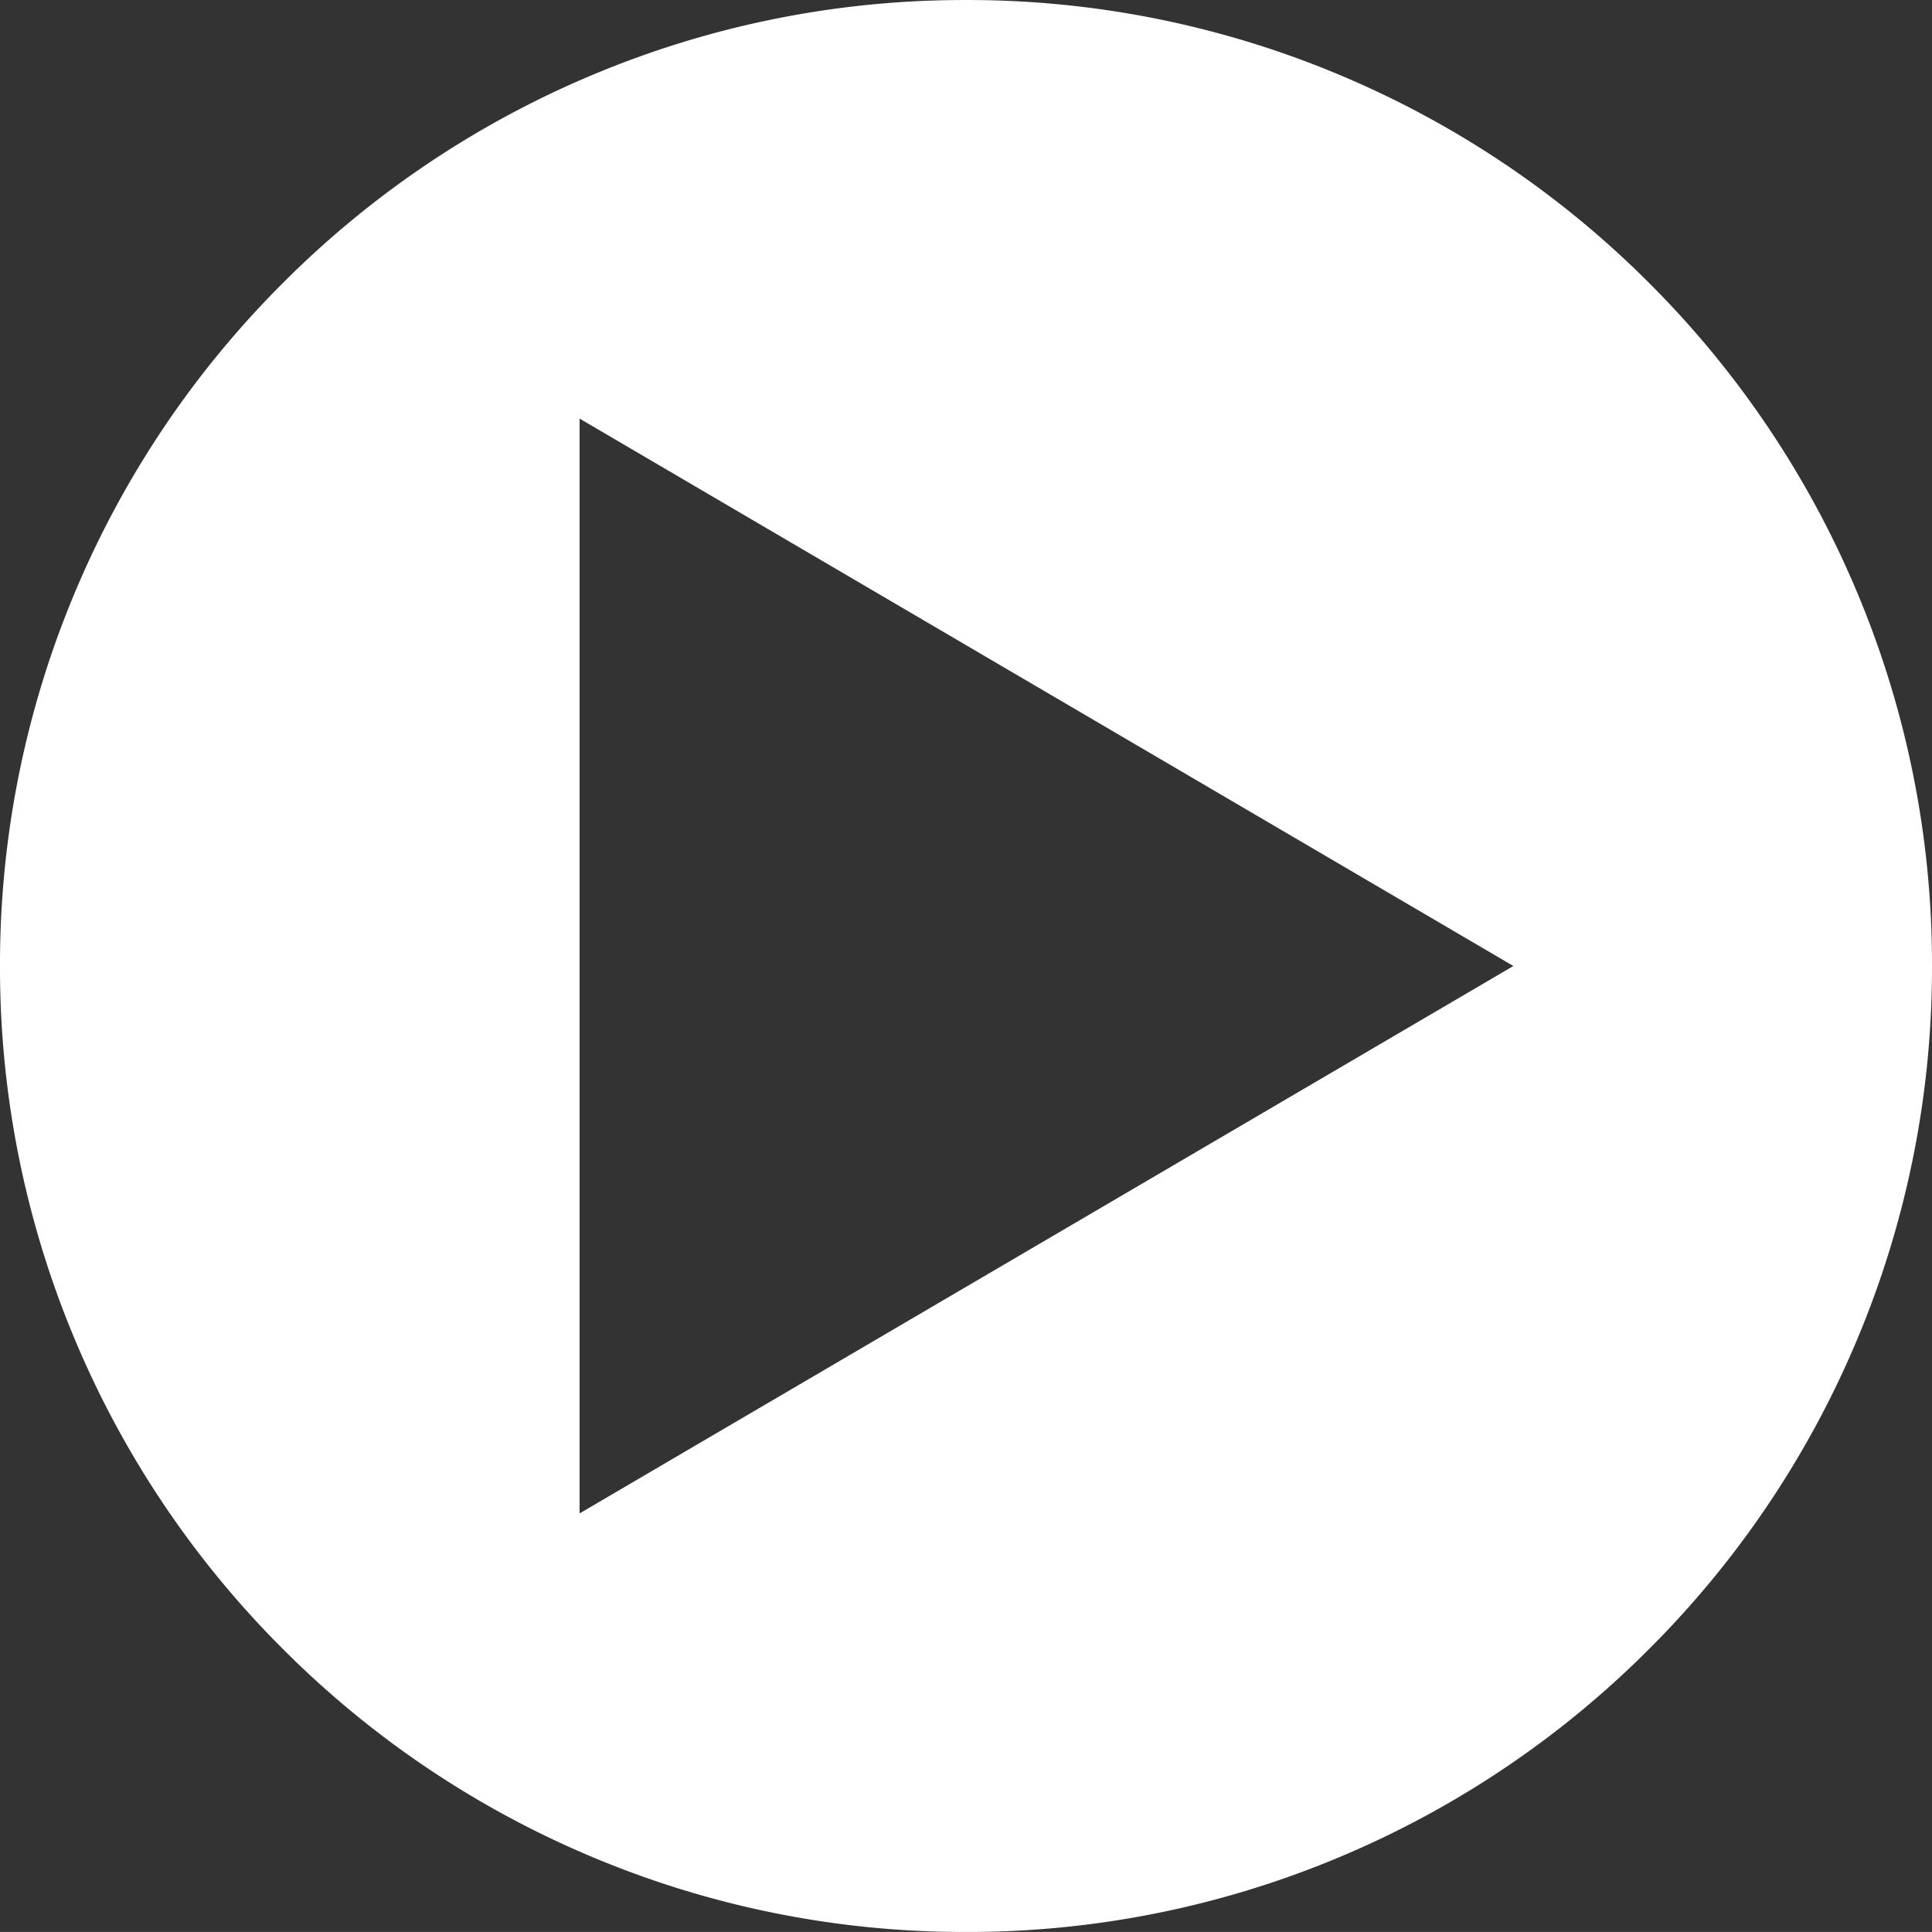
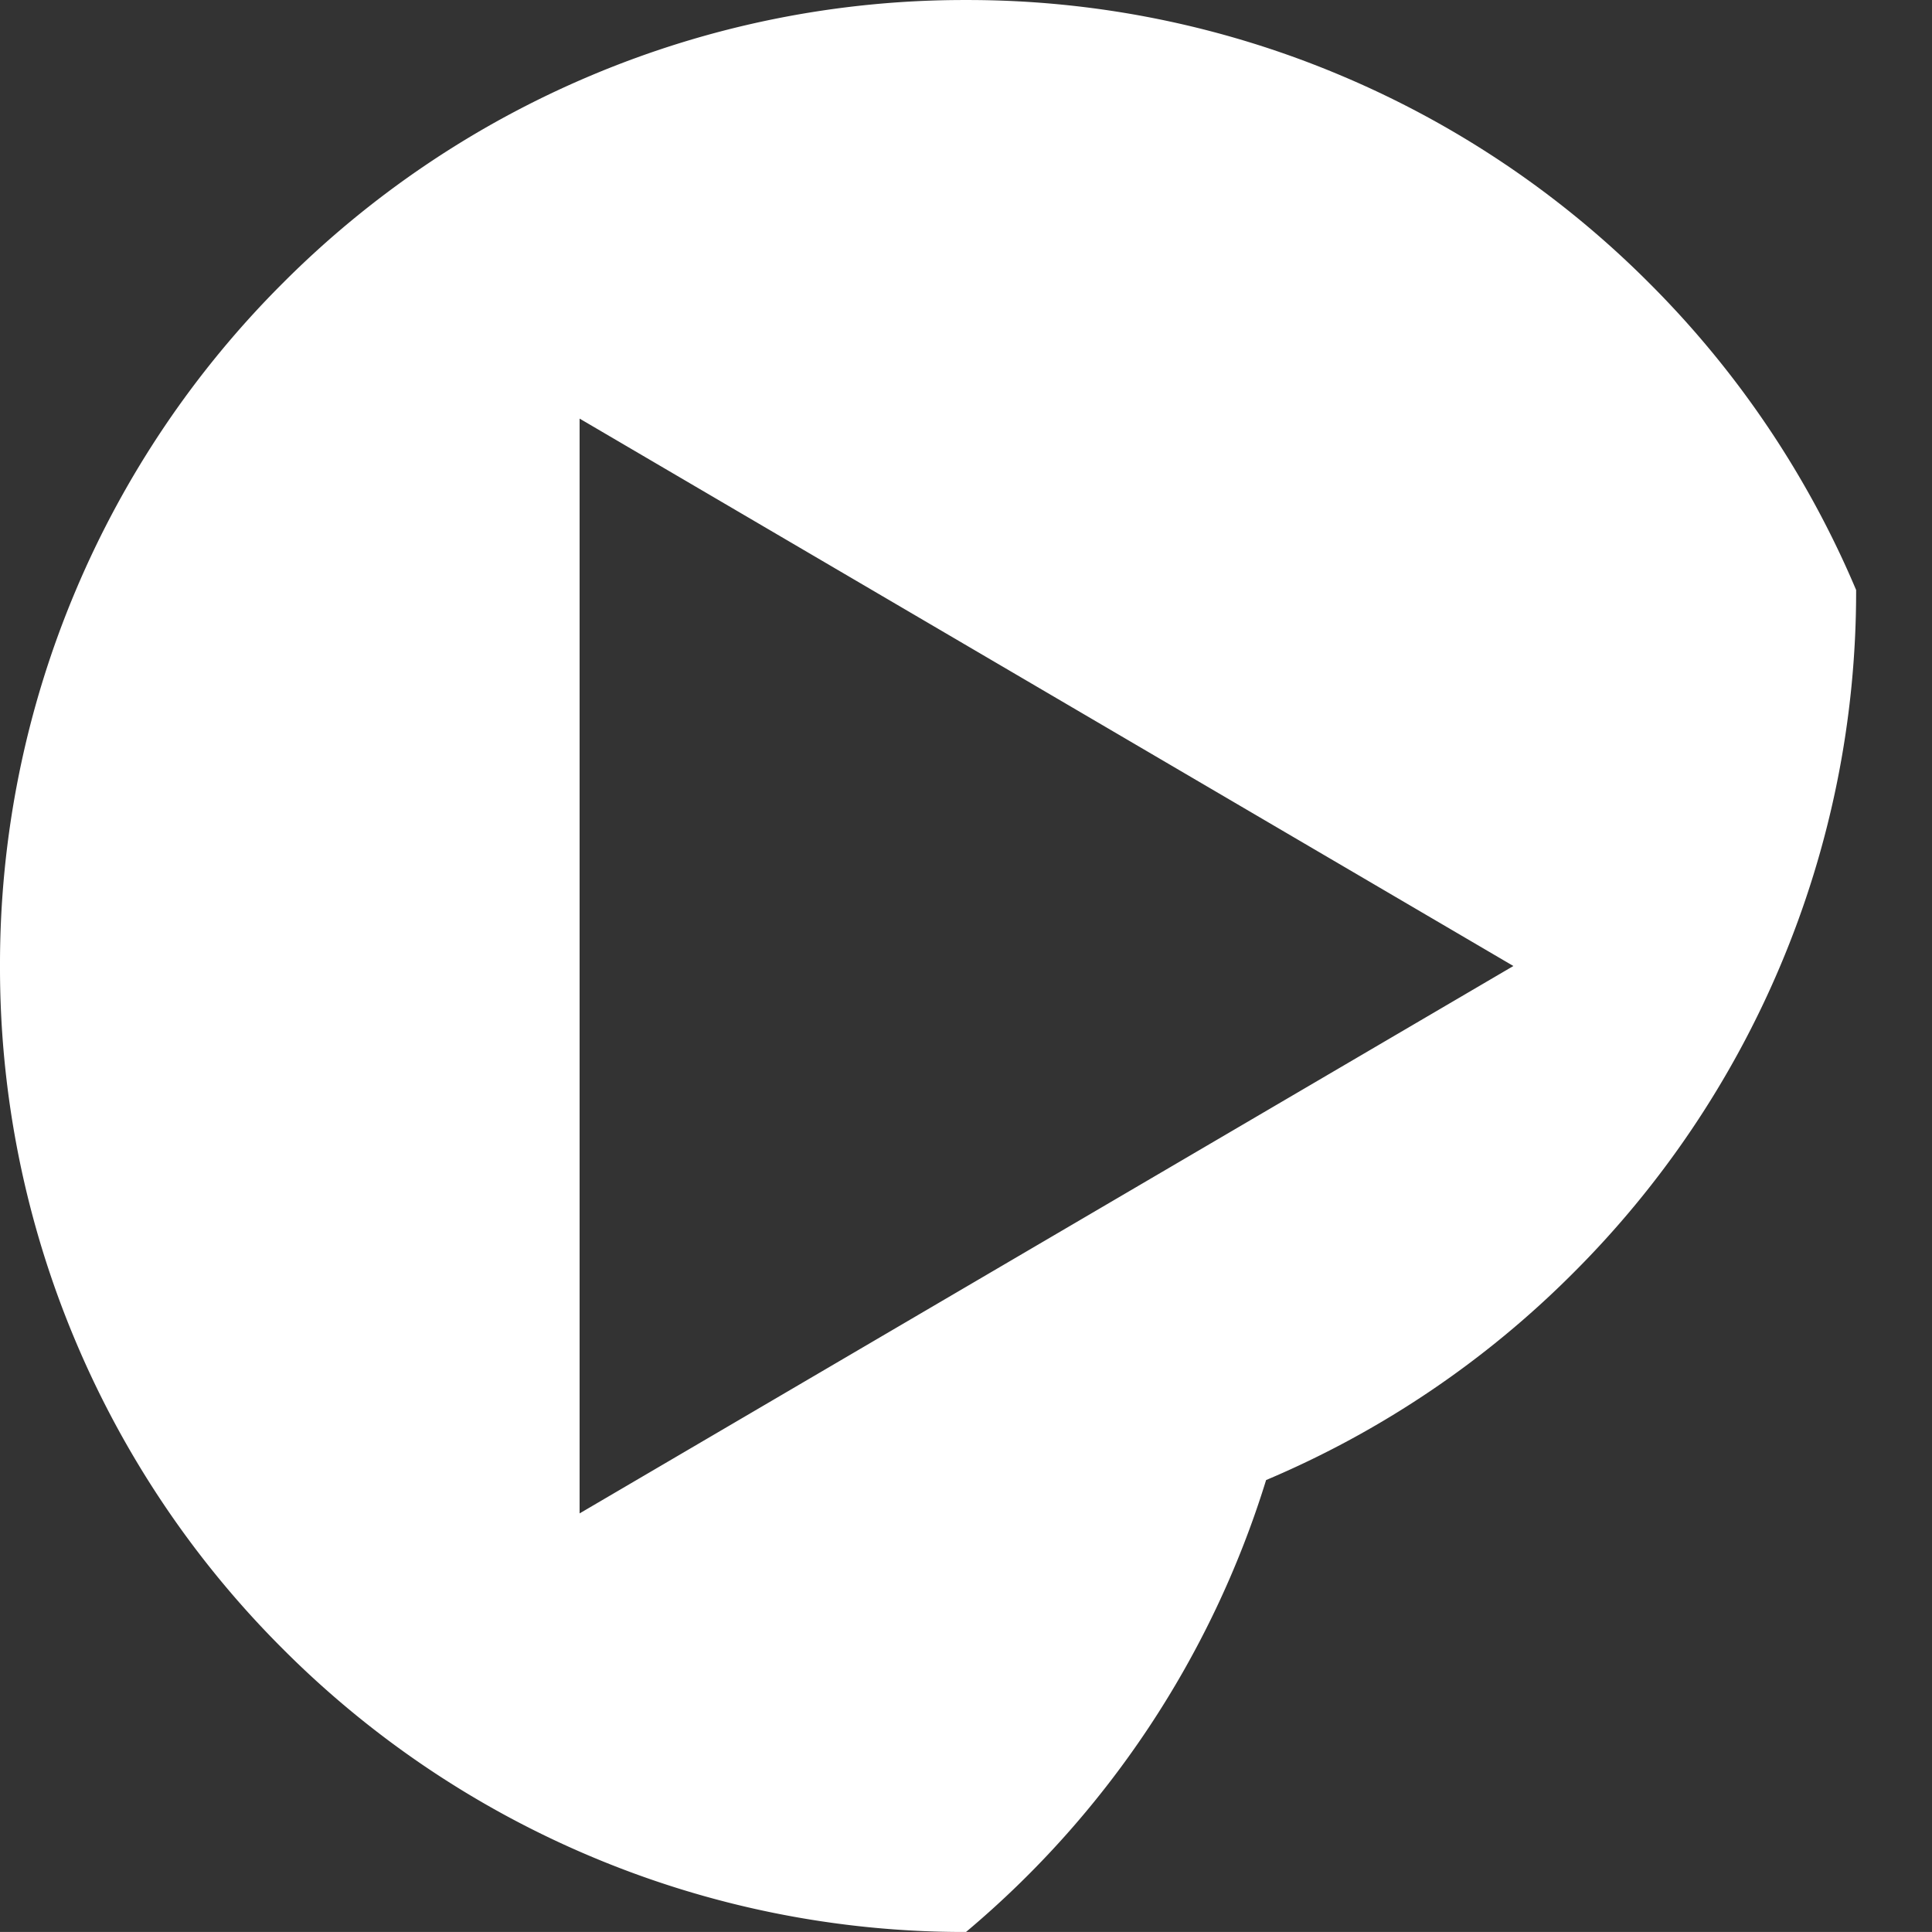
<svg xmlns="http://www.w3.org/2000/svg" width="81" height="80.998" viewBox="0 0 81 80.998">
  <rect x="0" y="0" width="81" height="80.998" fill="#333333" stroke="none" />
  <defs>
    <style>.a{fill:#fff;}</style>
  </defs>
  <g transform="translate(0 0)">
-     <path class="a" d="M-5268.5-510.536a40.249,40.249,0,0,1-15.764-3.183,40.367,40.367,0,0,1-12.873-8.679,40.359,40.359,0,0,1-8.68-12.873A40.245,40.245,0,0,1-5309-551.035a40.245,40.245,0,0,1,3.183-15.764,40.36,40.36,0,0,1,8.68-12.873,40.365,40.365,0,0,1,12.873-8.679,40.25,40.25,0,0,1,15.764-3.183,40.247,40.247,0,0,1,15.765,3.183,40.367,40.367,0,0,1,12.874,8.679,40.365,40.365,0,0,1,8.68,12.873A40.245,40.245,0,0,1-5228-551.035a40.245,40.245,0,0,1-3.183,15.764,40.366,40.366,0,0,1-8.68,12.873,40.369,40.369,0,0,1-12.874,8.679A40.246,40.246,0,0,1-5268.5-510.536Zm-16.2-63.449v45.9l39.149-22.95-39.149-22.95Z" transform="translate(5309 591.535)" />
+     <path class="a" d="M-5268.5-510.536a40.249,40.249,0,0,1-15.764-3.183,40.367,40.367,0,0,1-12.873-8.679,40.359,40.359,0,0,1-8.68-12.873A40.245,40.245,0,0,1-5309-551.035a40.245,40.245,0,0,1,3.183-15.764,40.36,40.36,0,0,1,8.68-12.873,40.365,40.365,0,0,1,12.873-8.679,40.25,40.25,0,0,1,15.764-3.183,40.247,40.247,0,0,1,15.765,3.183,40.367,40.367,0,0,1,12.874,8.679,40.365,40.365,0,0,1,8.68,12.873a40.245,40.245,0,0,1-3.183,15.764,40.366,40.366,0,0,1-8.68,12.873,40.369,40.369,0,0,1-12.874,8.679A40.246,40.246,0,0,1-5268.5-510.536Zm-16.2-63.449v45.9l39.149-22.95-39.149-22.95Z" transform="translate(5309 591.535)" />
  </g>
</svg>